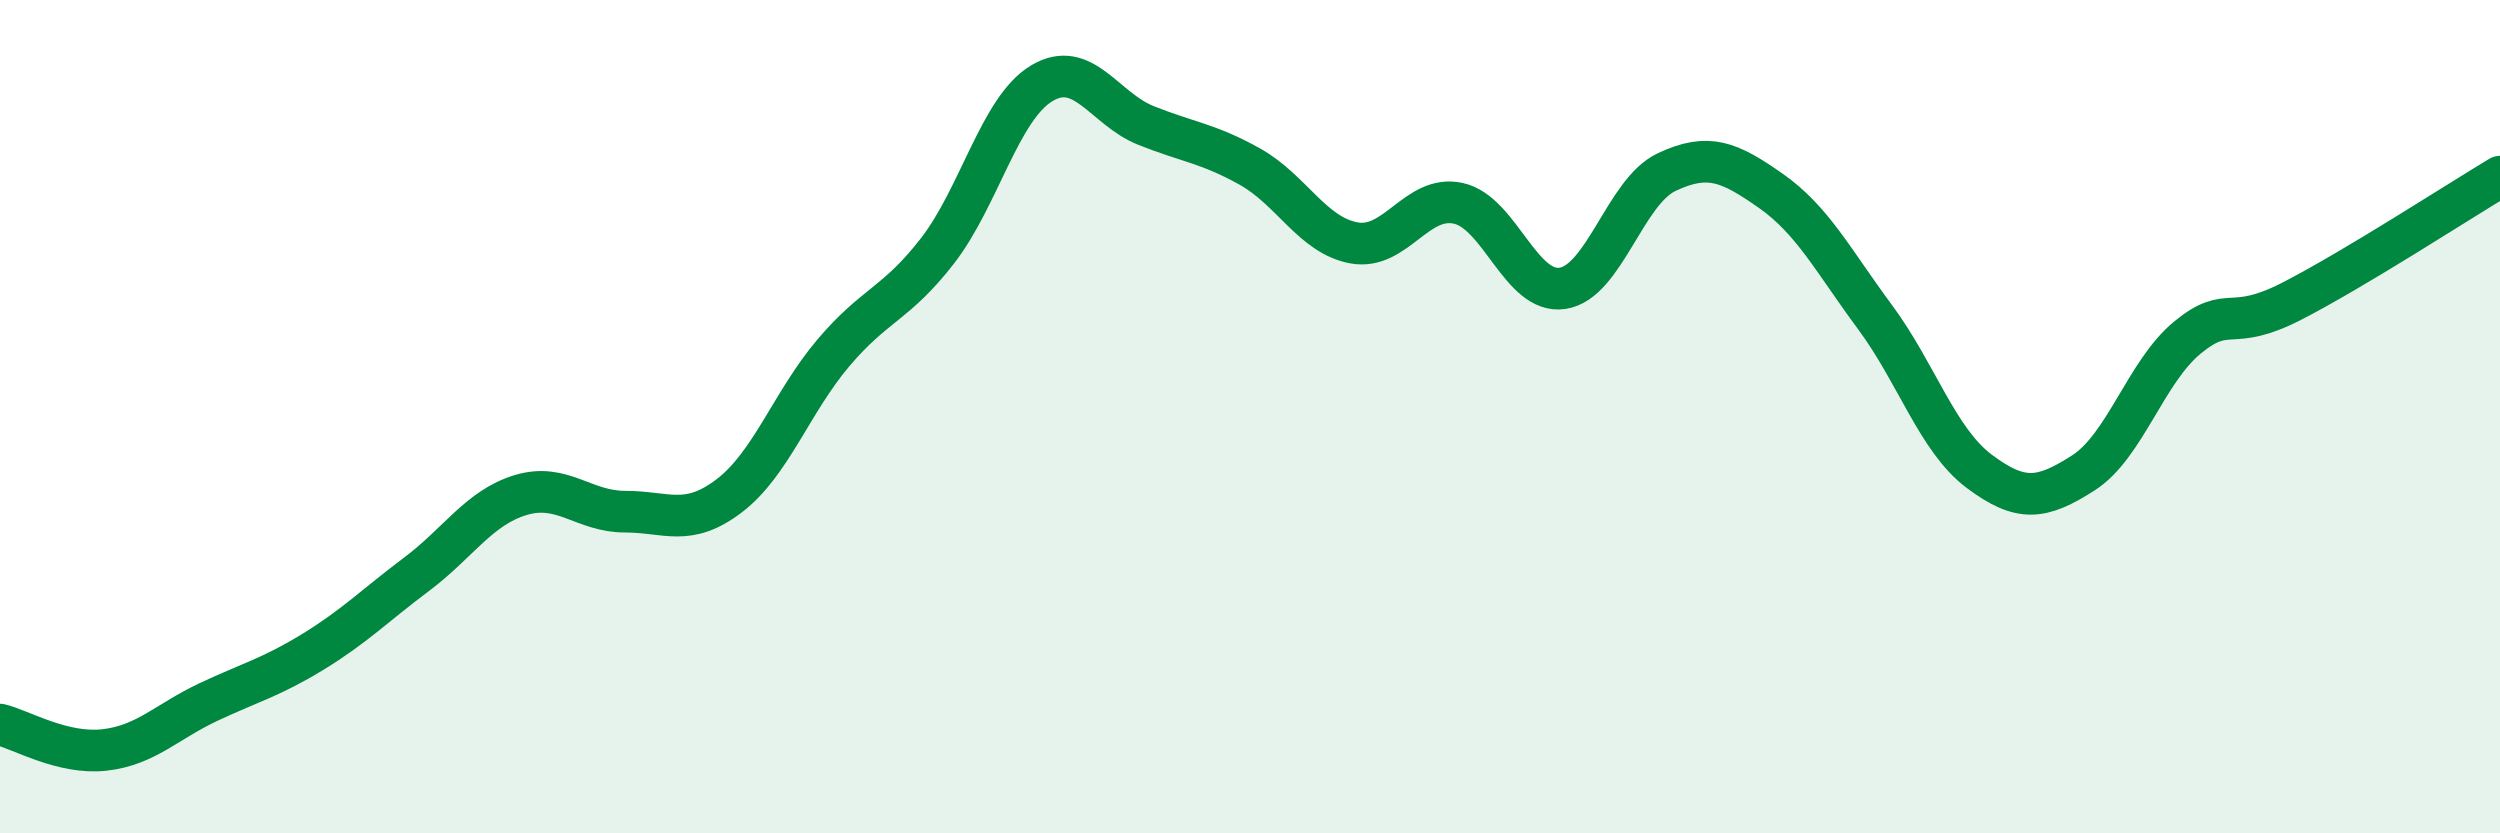
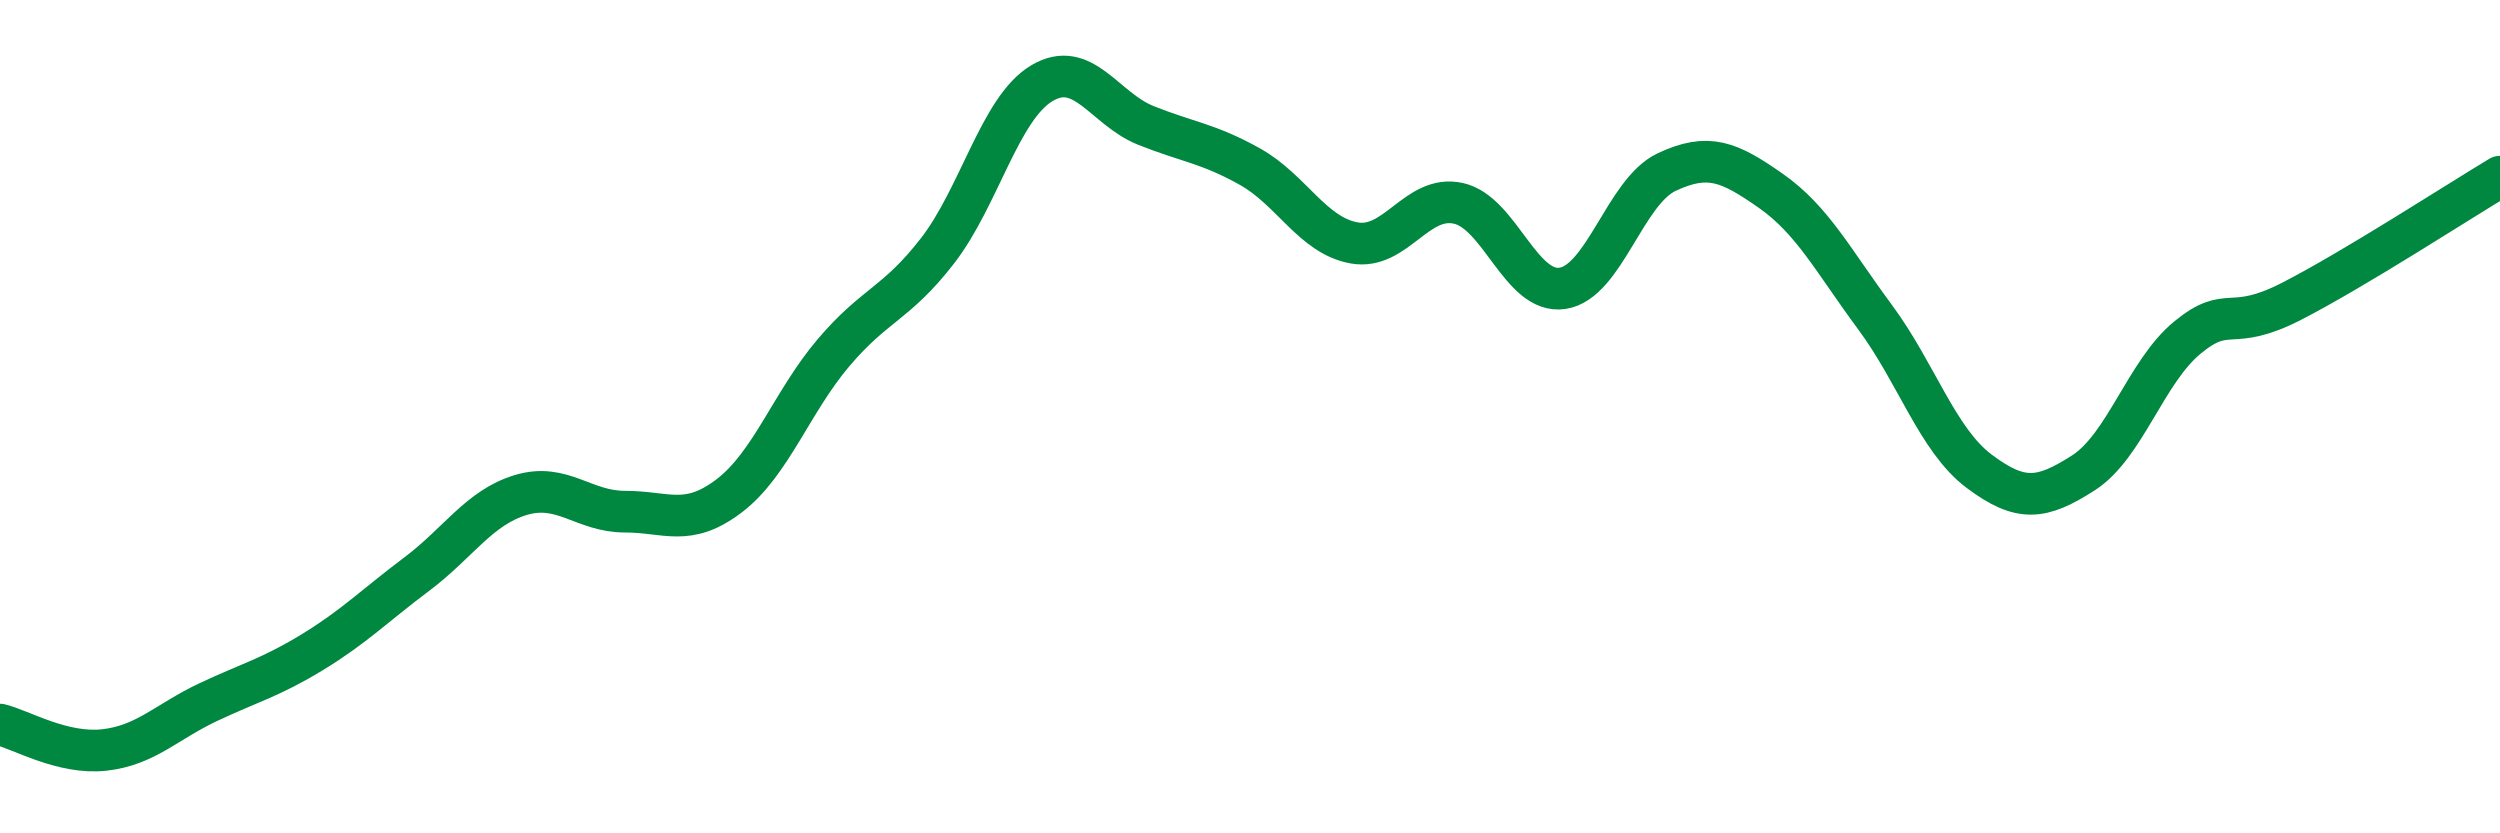
<svg xmlns="http://www.w3.org/2000/svg" width="60" height="20" viewBox="0 0 60 20">
-   <path d="M 0,17.39 C 0.5,17.51 1.5,18.11 2.5,18 C 3.5,17.89 4,17.32 5,16.85 C 6,16.38 6.5,16.26 7.5,15.65 C 8.5,15.04 9,14.53 10,13.78 C 11,13.03 11.5,12.18 12.5,11.88 C 13.5,11.58 14,12.28 15,12.28 C 16,12.28 16.5,12.66 17.5,11.9 C 18.5,11.14 19,9.65 20,8.47 C 21,7.29 21.5,7.31 22.5,6.02 C 23.5,4.73 24,2.6 25,2 C 26,1.4 26.5,2.61 27.5,3.01 C 28.5,3.41 29,3.44 30,4 C 31,4.56 31.5,5.65 32.5,5.83 C 33.5,6.01 34,4.66 35,4.88 C 36,5.1 36.5,7.07 37.5,6.92 C 38.5,6.77 39,4.6 40,4.13 C 41,3.66 41.5,3.88 42.5,4.58 C 43.5,5.28 44,6.26 45,7.61 C 46,8.96 46.5,10.56 47.5,11.31 C 48.5,12.06 49,11.99 50,11.35 C 51,10.71 51.5,8.92 52.5,8.1 C 53.5,7.28 53.5,8 55,7.23 C 56.5,6.46 59,4.84 60,4.24L60 20L0 20Z" fill="#008740" opacity="0.1" stroke-linecap="round" stroke-linejoin="round" />
  <path d="M 0,17.39 C 0.5,17.51 1.5,18.11 2.5,18 C 3.5,17.89 4,17.32 5,16.85 C 6,16.38 6.5,16.26 7.5,15.65 C 8.5,15.04 9,14.53 10,13.78 C 11,13.03 11.5,12.18 12.5,11.88 C 13.5,11.58 14,12.28 15,12.28 C 16,12.28 16.5,12.66 17.5,11.9 C 18.5,11.14 19,9.65 20,8.47 C 21,7.29 21.5,7.31 22.5,6.02 C 23.5,4.73 24,2.6 25,2 C 26,1.4 26.5,2.61 27.5,3.01 C 28.5,3.41 29,3.44 30,4 C 31,4.56 31.5,5.65 32.5,5.83 C 33.5,6.01 34,4.66 35,4.88 C 36,5.1 36.5,7.07 37.5,6.92 C 38.5,6.77 39,4.6 40,4.13 C 41,3.66 41.5,3.88 42.5,4.58 C 43.5,5.28 44,6.26 45,7.61 C 46,8.96 46.5,10.56 47.5,11.31 C 48.5,12.06 49,11.99 50,11.35 C 51,10.71 51.5,8.92 52.5,8.1 C 53.5,7.28 53.5,8 55,7.23 C 56.5,6.46 59,4.84 60,4.24" stroke="#008740" stroke-width="1" fill="none" stroke-linecap="round" stroke-linejoin="round" />
</svg>